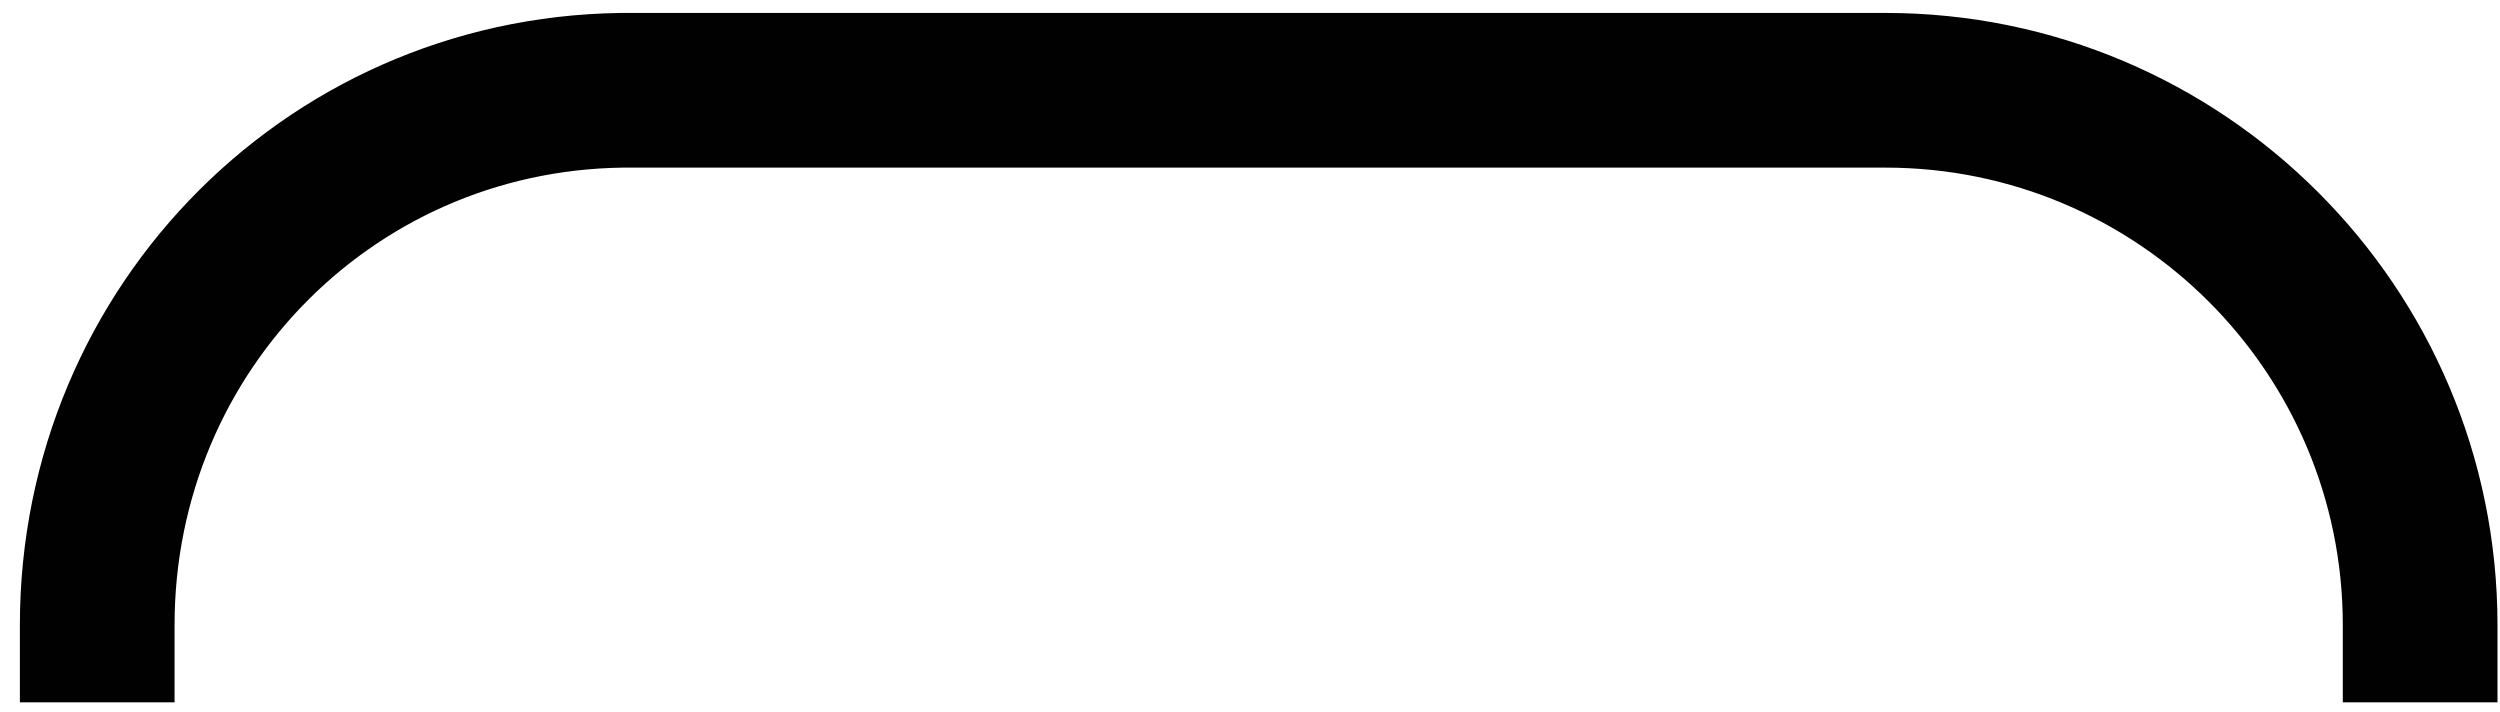
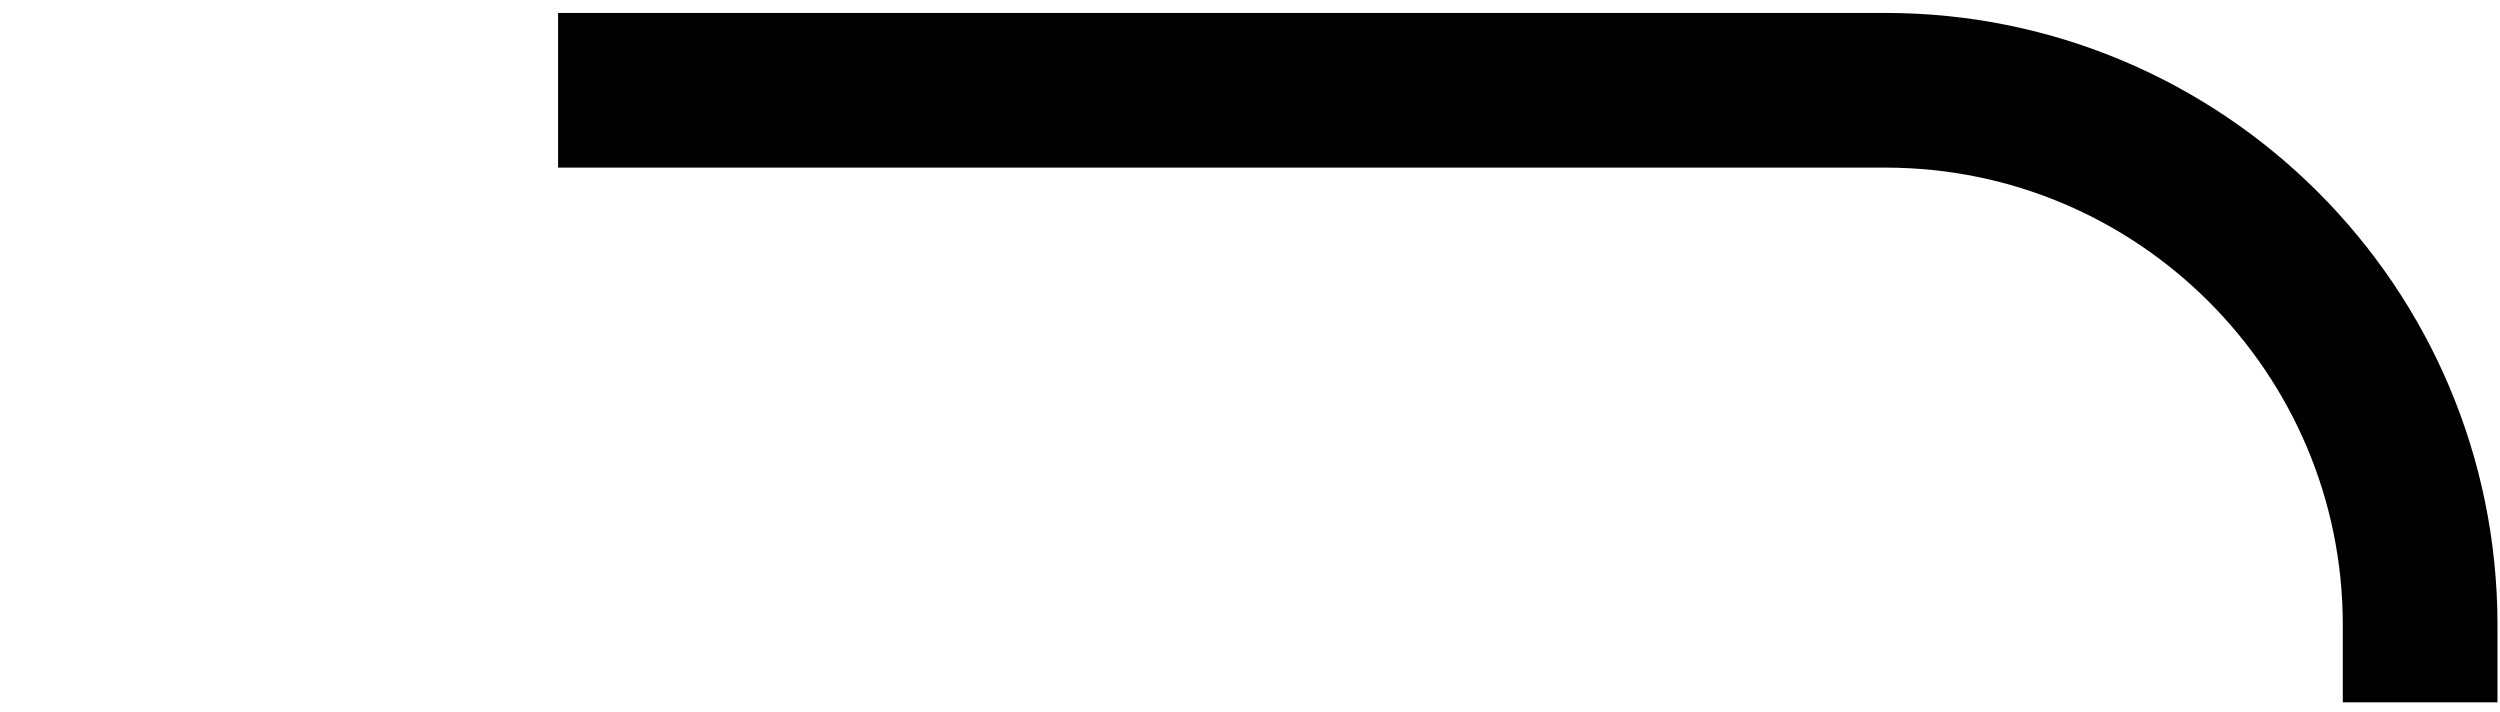
<svg xmlns="http://www.w3.org/2000/svg" version="1.1" id="Layer_1" x="0px" y="0px" viewBox="0 0 72 20.5" style="enable-background:new 0 0 72 20.5;" xml:space="preserve">
  <style type="text/css">
	.st0{fill:none;stroke:#010101;stroke-width:4.455;stroke-linecap:square;stroke-miterlimit:10;}
</style>
-   <path class="st0" d="M69.7,18L69.7,18c0-8.5-6.9-15.4-15.4-15.4h-36C9.7,2.5,2.8,9.4,2.8,18v0" />
+   <path class="st0" d="M69.7,18L69.7,18c0-8.5-6.9-15.4-15.4-15.4h-36v0" />
</svg>